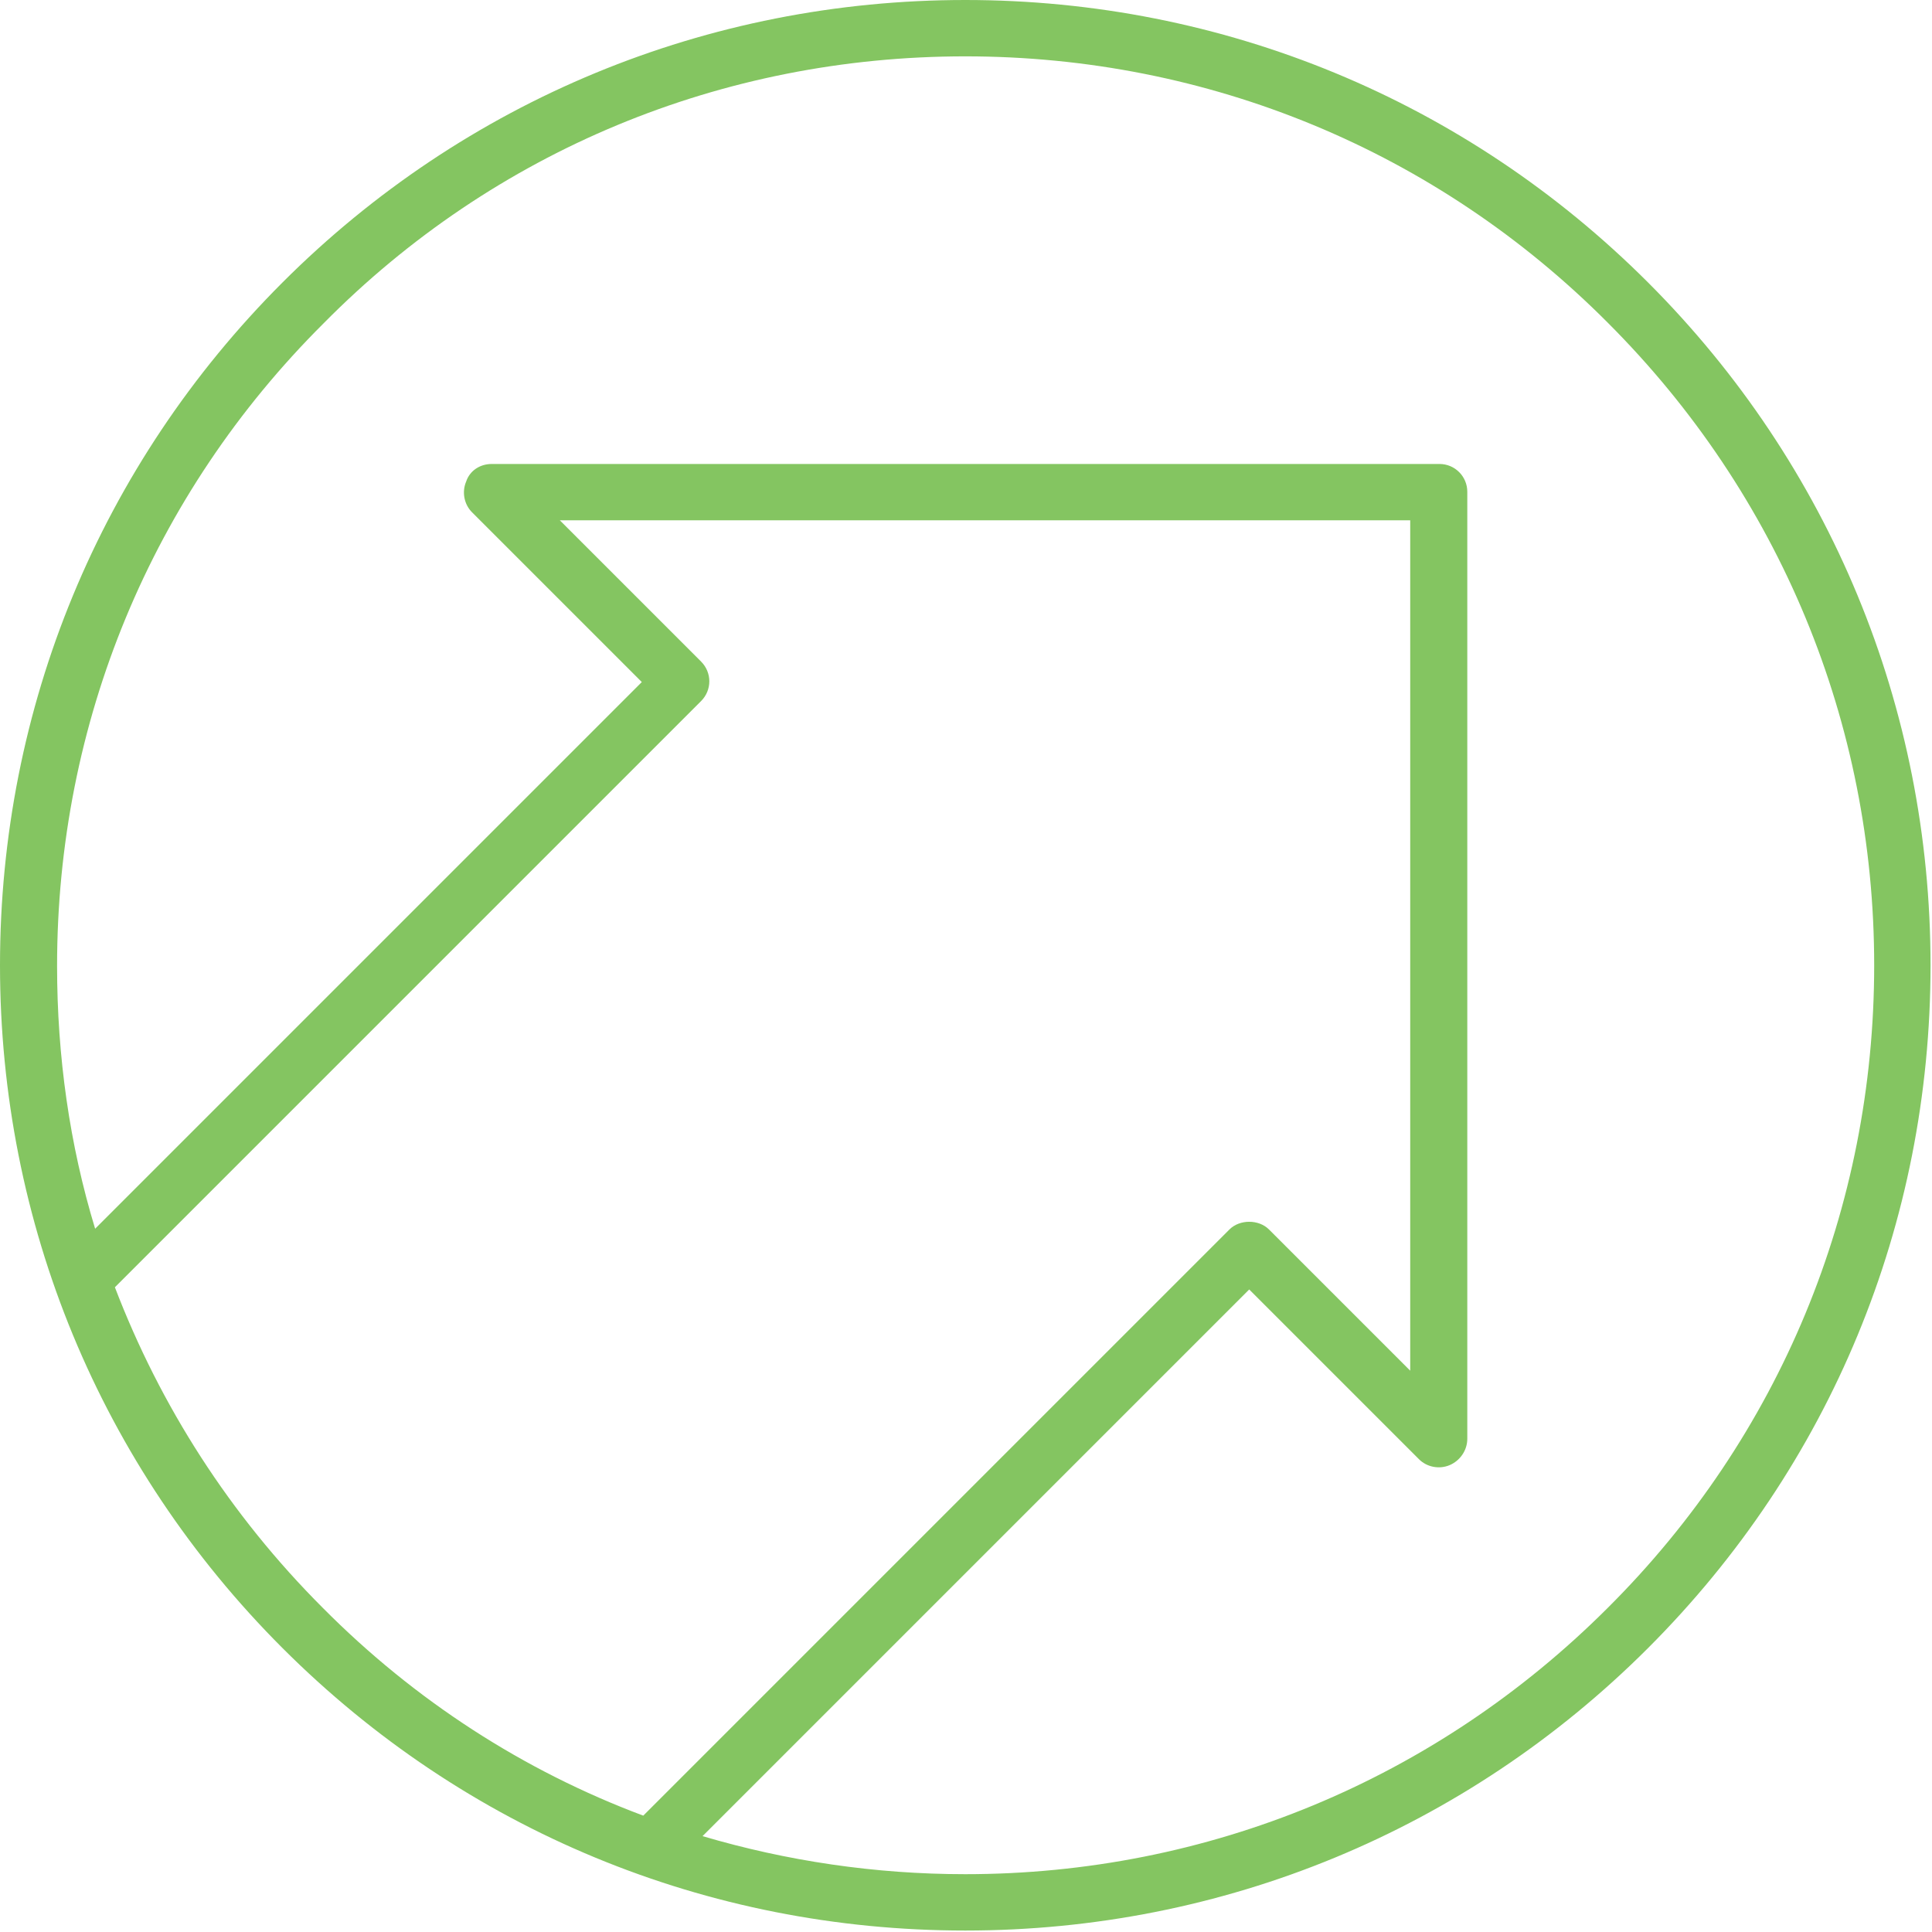
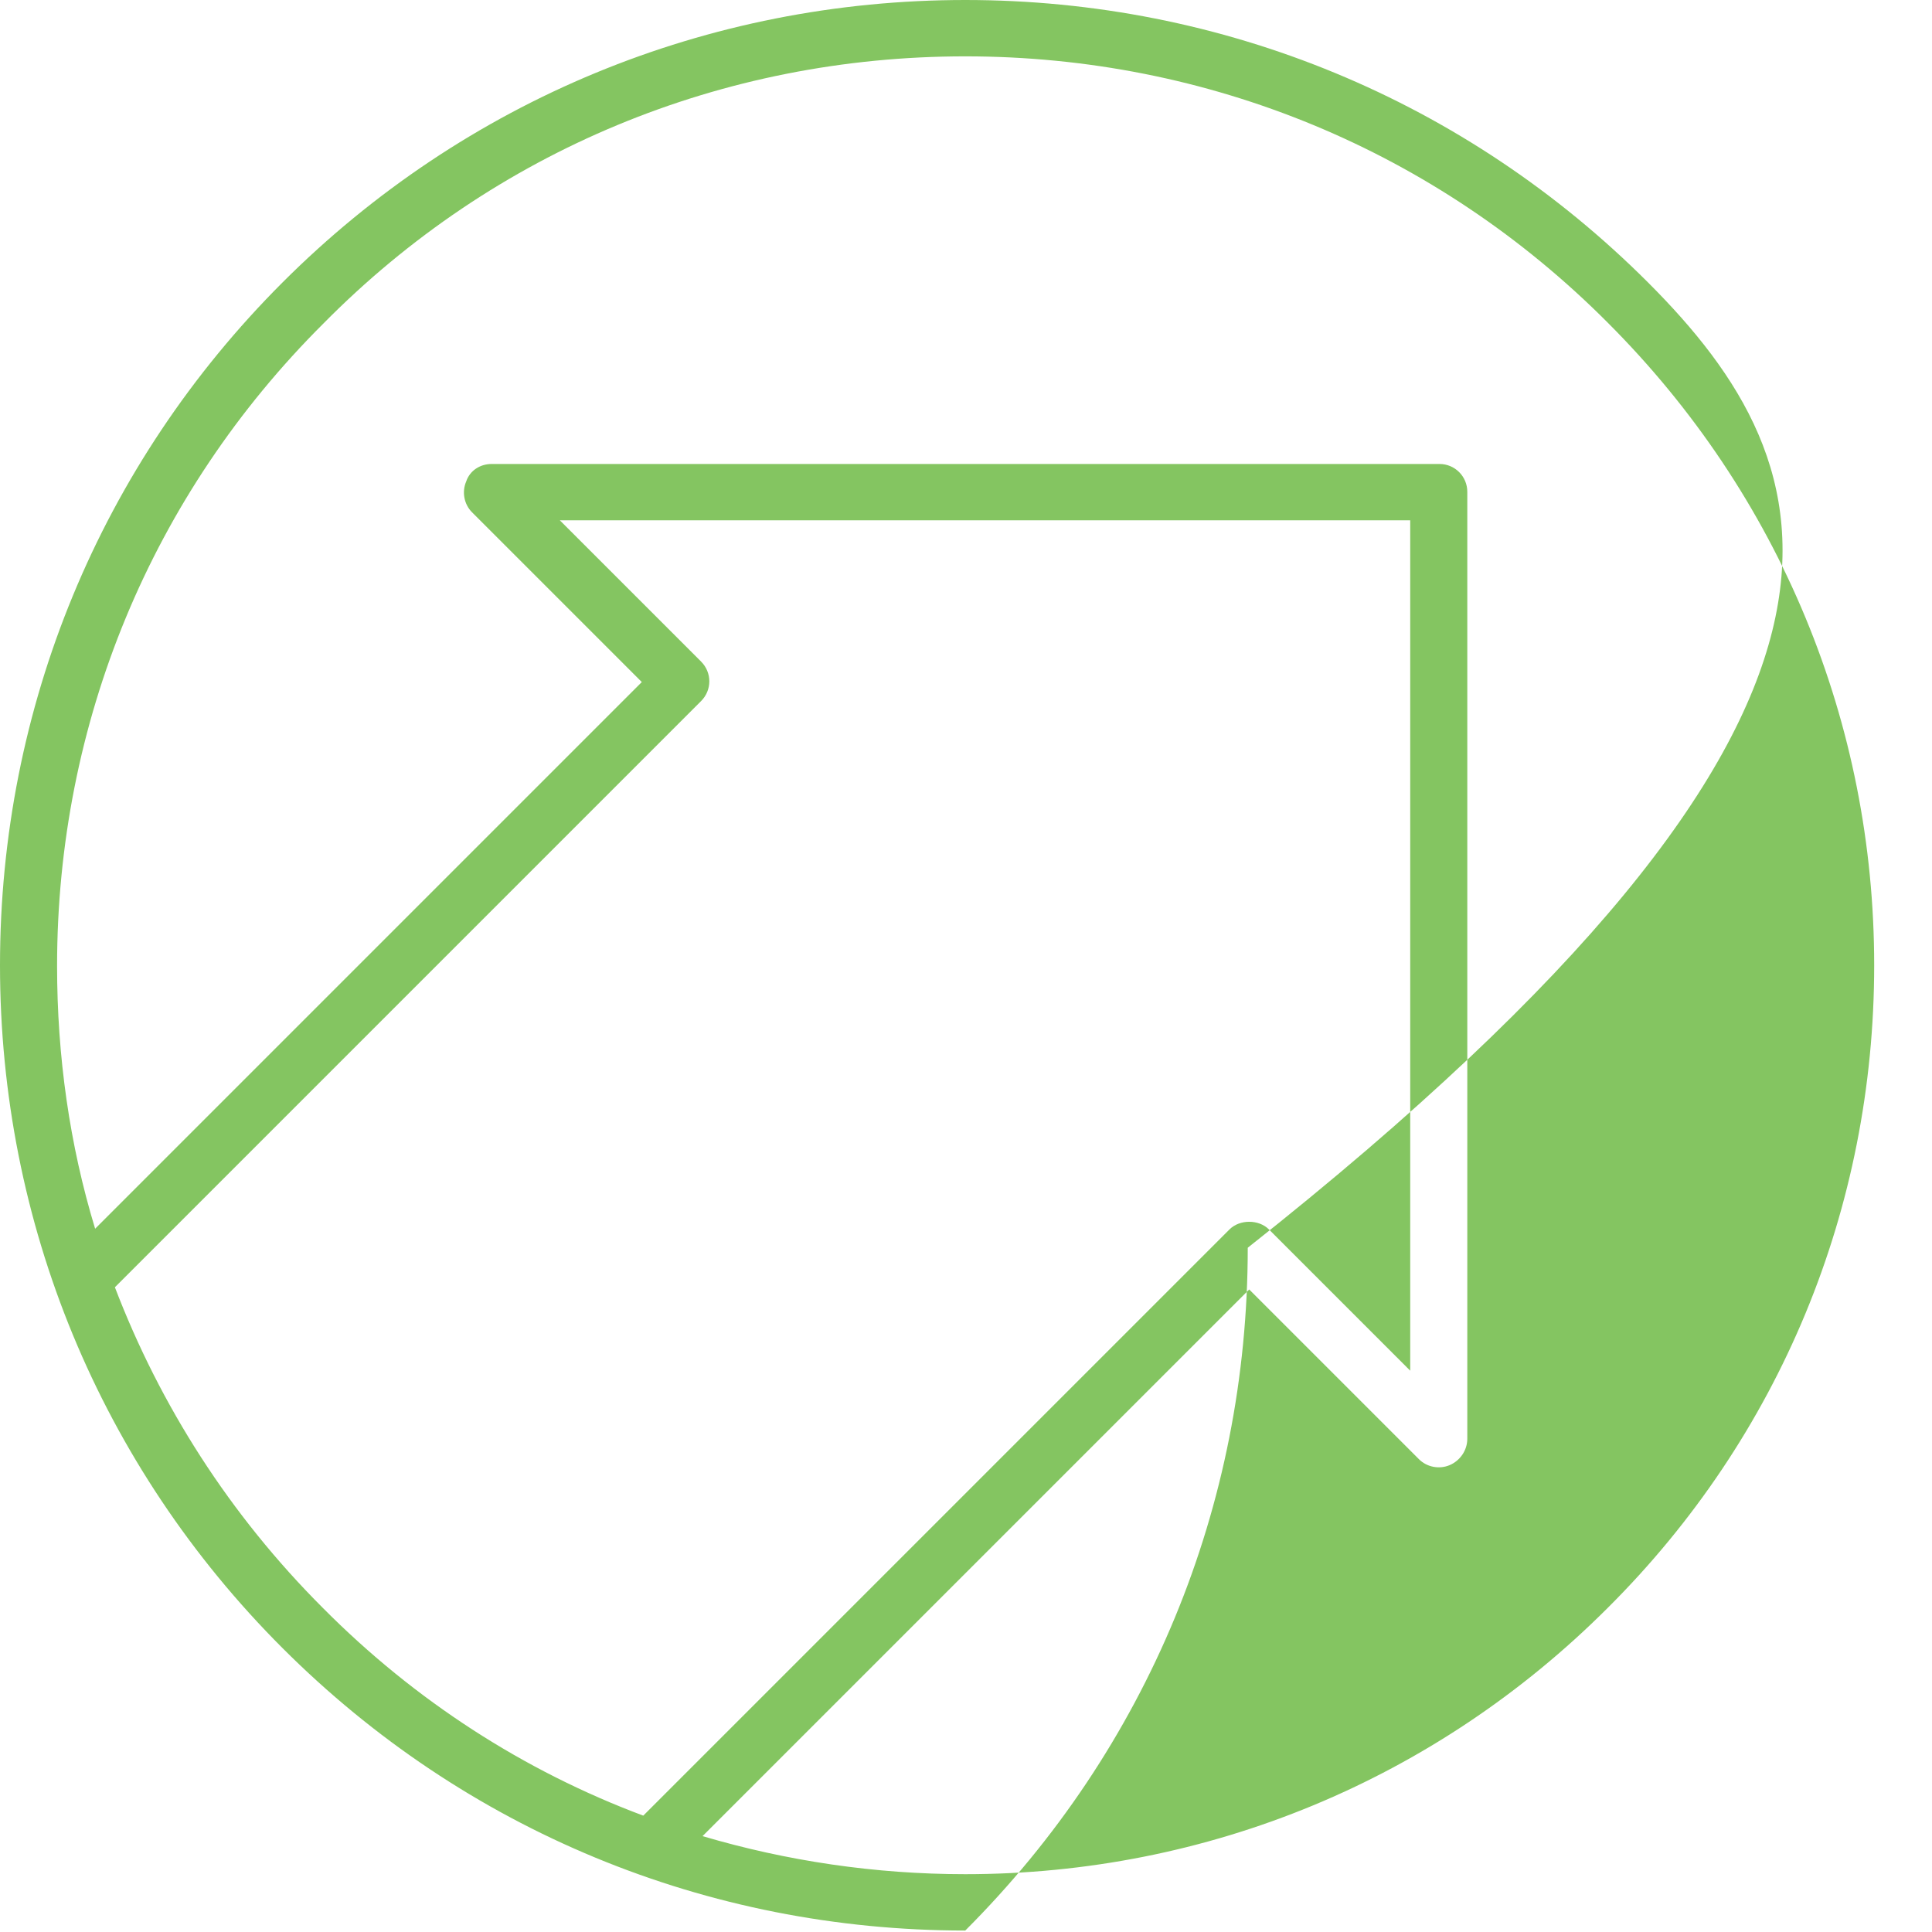
<svg xmlns="http://www.w3.org/2000/svg" version="1.1" id="Layer_1" x="0px" y="0px" viewBox="0 0 264 264" enable-background="new 0 0 264 264" xml:space="preserve">
-   <path fill-rule="evenodd" clip-rule="evenodd" fill="#84C561" d="M219.7,219.7c-23.5,23.5-54.7,36.4-87.8,36.4  c-12.3,0-24.4-1.8-35.9-5.2l74.7-74.7l23.2,23.2c1.1,1.1,2.8,1.4,4.2,0.8c1.4-0.6,2.4-2,2.4-3.6V67.2c0-2.1-1.7-3.8-3.8-3.8H67.2  c-1.6,0-3,0.9-3.5,2.4c-0.6,1.4-0.3,3.1,0.8,4.2l23.2,23.2l-74.7,74.7c-3.5-11.5-5.2-23.6-5.2-35.9c0-33.2,12.9-64.4,36.4-87.8  C67.5,20.6,98.7,7.7,131.9,7.7c33.2,0,64.4,12.9,87.8,36.4c23.5,23.5,36.4,54.7,36.4,87.8C256.1,165.1,243.2,196.3,219.7,219.7   M44.1,219.7c-12.7-12.7-22.2-27.6-28.4-43.8l80.1-80.1c1.5-1.5,1.5-3.9,0-5.4L76.5,71.1h116.2v116.2L173.4,168  c-1.4-1.4-4-1.4-5.4,0l-80.1,80.1C71.6,242,56.7,232.4,44.1,219.7 M225.2,38.6C200.3,13.7,167.1,0,131.9,0  C96.7,0,63.5,13.7,38.6,38.6C13.7,63.5,0,96.7,0,131.9c0,35.2,13.7,68.4,38.6,93.3c24.9,24.9,58,38.6,93.3,38.6  c35.2,0,68.4-13.7,93.3-38.6c24.9-24.9,38.6-58,38.6-93.3C263.8,96.7,250.1,63.5,225.2,38.6" />
+   <path fill-rule="evenodd" clip-rule="evenodd" fill="#84C561" d="M219.7,219.7c-23.5,23.5-54.7,36.4-87.8,36.4  c-12.3,0-24.4-1.8-35.9-5.2l74.7-74.7l23.2,23.2c1.1,1.1,2.8,1.4,4.2,0.8c1.4-0.6,2.4-2,2.4-3.6V67.2c0-2.1-1.7-3.8-3.8-3.8H67.2  c-1.6,0-3,0.9-3.5,2.4c-0.6,1.4-0.3,3.1,0.8,4.2l23.2,23.2l-74.7,74.7c-3.5-11.5-5.2-23.6-5.2-35.9c0-33.2,12.9-64.4,36.4-87.8  C67.5,20.6,98.7,7.7,131.9,7.7c33.2,0,64.4,12.9,87.8,36.4c23.5,23.5,36.4,54.7,36.4,87.8C256.1,165.1,243.2,196.3,219.7,219.7   M44.1,219.7c-12.7-12.7-22.2-27.6-28.4-43.8l80.1-80.1c1.5-1.5,1.5-3.9,0-5.4L76.5,71.1h116.2v116.2L173.4,168  c-1.4-1.4-4-1.4-5.4,0l-80.1,80.1C71.6,242,56.7,232.4,44.1,219.7 M225.2,38.6C200.3,13.7,167.1,0,131.9,0  C96.7,0,63.5,13.7,38.6,38.6C13.7,63.5,0,96.7,0,131.9c0,35.2,13.7,68.4,38.6,93.3c24.9,24.9,58,38.6,93.3,38.6  c24.9-24.9,38.6-58,38.6-93.3C263.8,96.7,250.1,63.5,225.2,38.6" />
</svg>